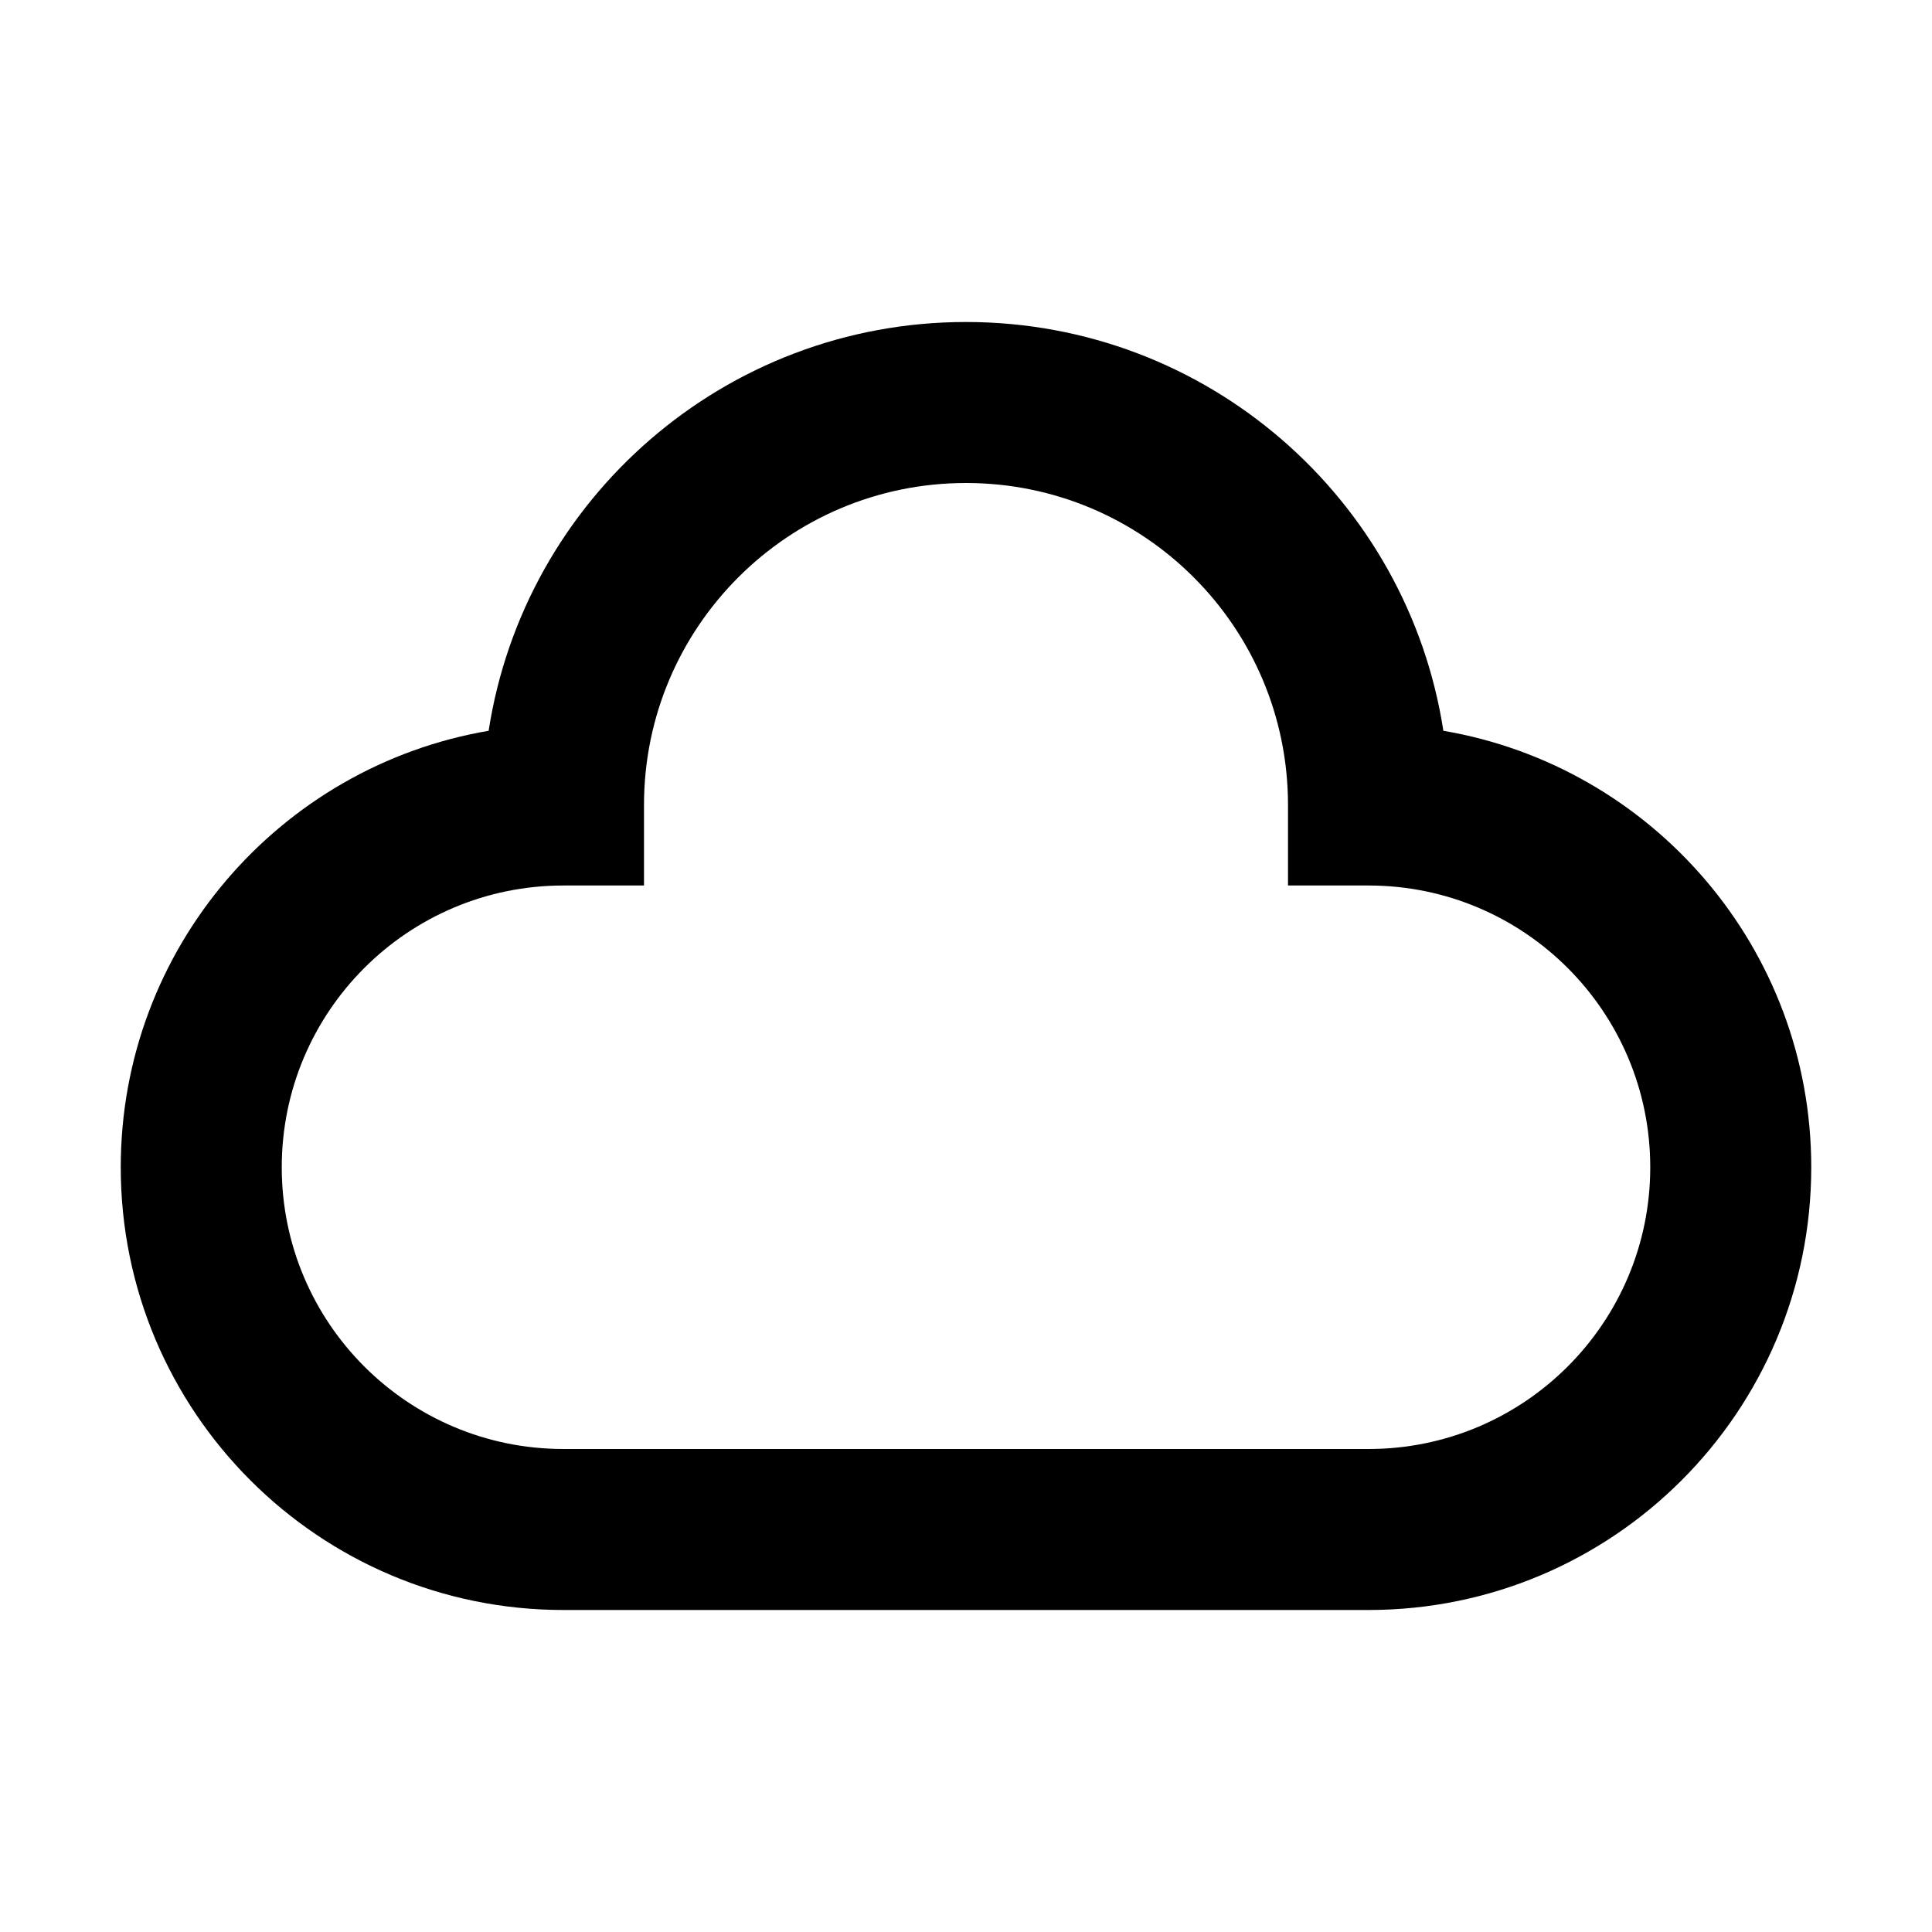
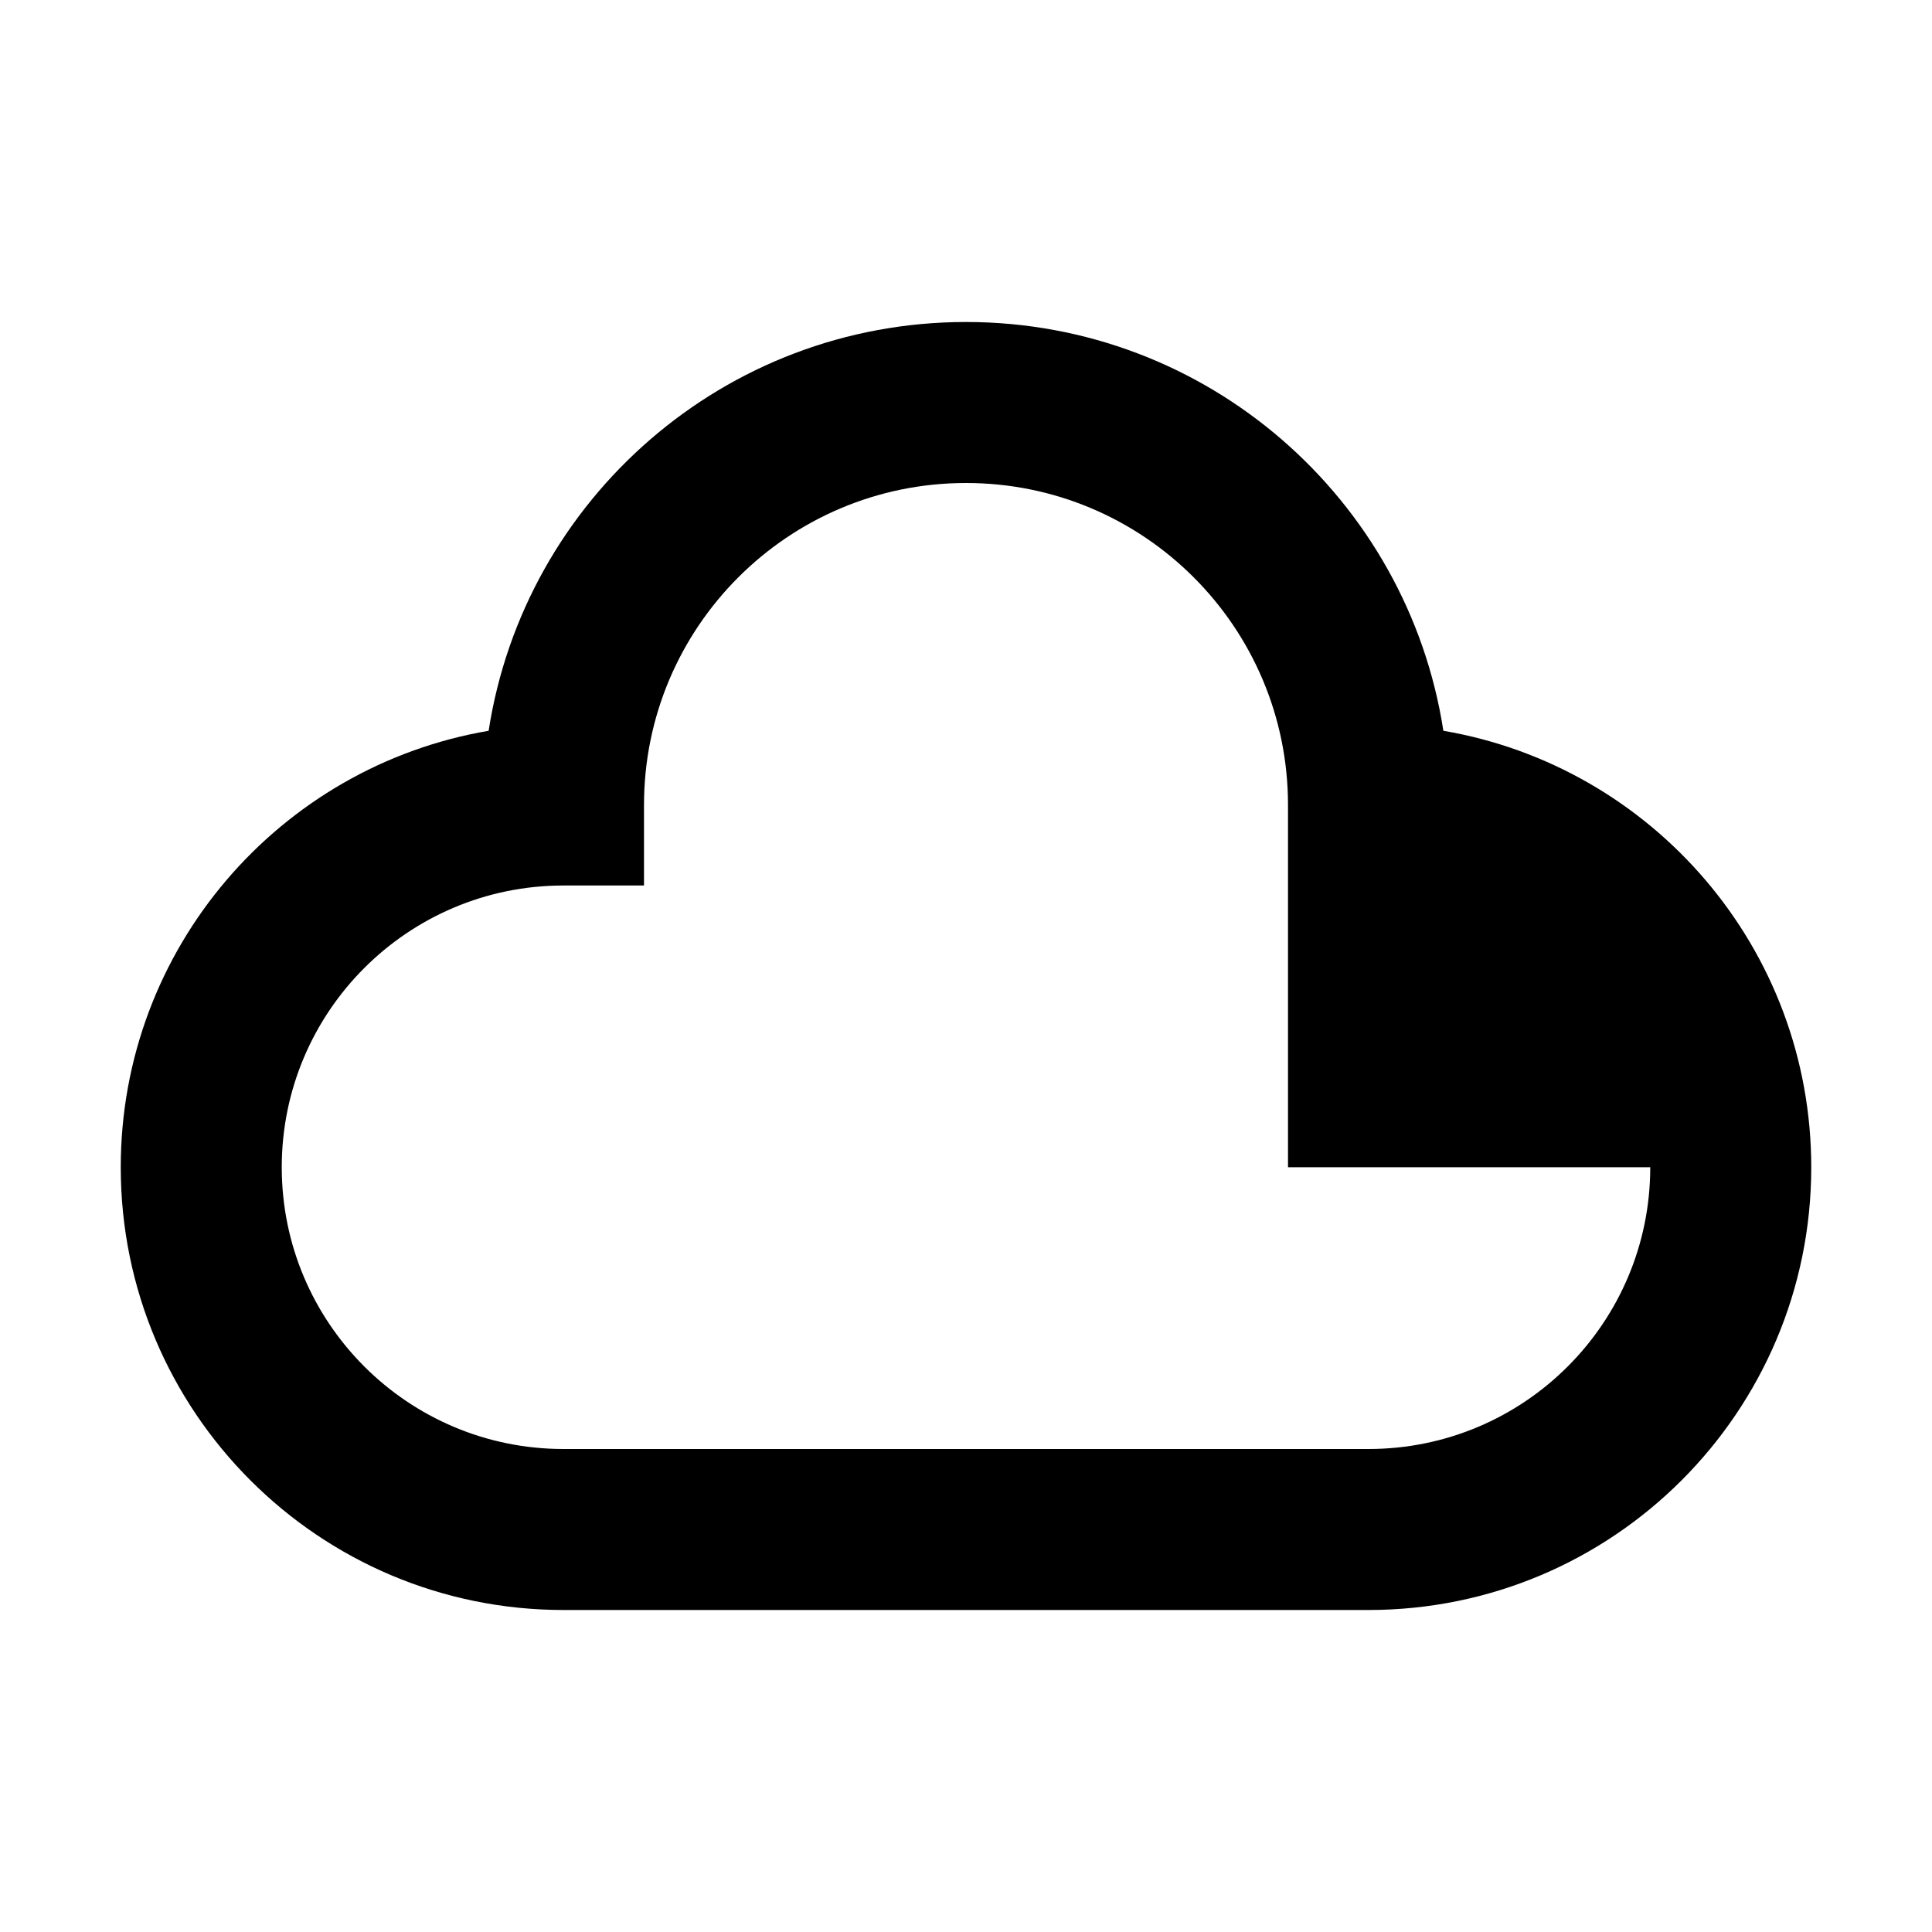
<svg xmlns="http://www.w3.org/2000/svg" width="800px" height="800px" viewBox="0 0 24 24" fill="none">
-   <path fill-rule="evenodd" clip-rule="evenodd" d="M12 6C9.791 6 8 7.791 8 10V11H7C5.067 11 3.5 12.567 3.5 14.5C3.5 16.433 5.067 18 7 18H17C18.933 18 20.5 16.433 20.5 14.5C20.5 12.567 18.933 11 17 11H16V10C16 7.791 14.209 6 12 6ZM6.07 9.078C6.514 6.202 9 4 12 4C15 4 17.486 6.202 17.93 9.078C20.524 9.52 22.5 11.779 22.5 14.5C22.5 17.538 20.038 20 17 20H7C3.962 20 1.5 17.538 1.5 14.5C1.5 11.779 3.476 9.52 6.07 9.078Z" fill="#000000" />
+   <path fill-rule="evenodd" clip-rule="evenodd" d="M12 6C9.791 6 8 7.791 8 10V11H7C5.067 11 3.5 12.567 3.5 14.5C3.5 16.433 5.067 18 7 18H17C18.933 18 20.5 16.433 20.5 14.5H16V10C16 7.791 14.209 6 12 6ZM6.07 9.078C6.514 6.202 9 4 12 4C15 4 17.486 6.202 17.93 9.078C20.524 9.52 22.5 11.779 22.5 14.5C22.5 17.538 20.038 20 17 20H7C3.962 20 1.5 17.538 1.5 14.5C1.5 11.779 3.476 9.52 6.07 9.078Z" fill="#000000" />
</svg>